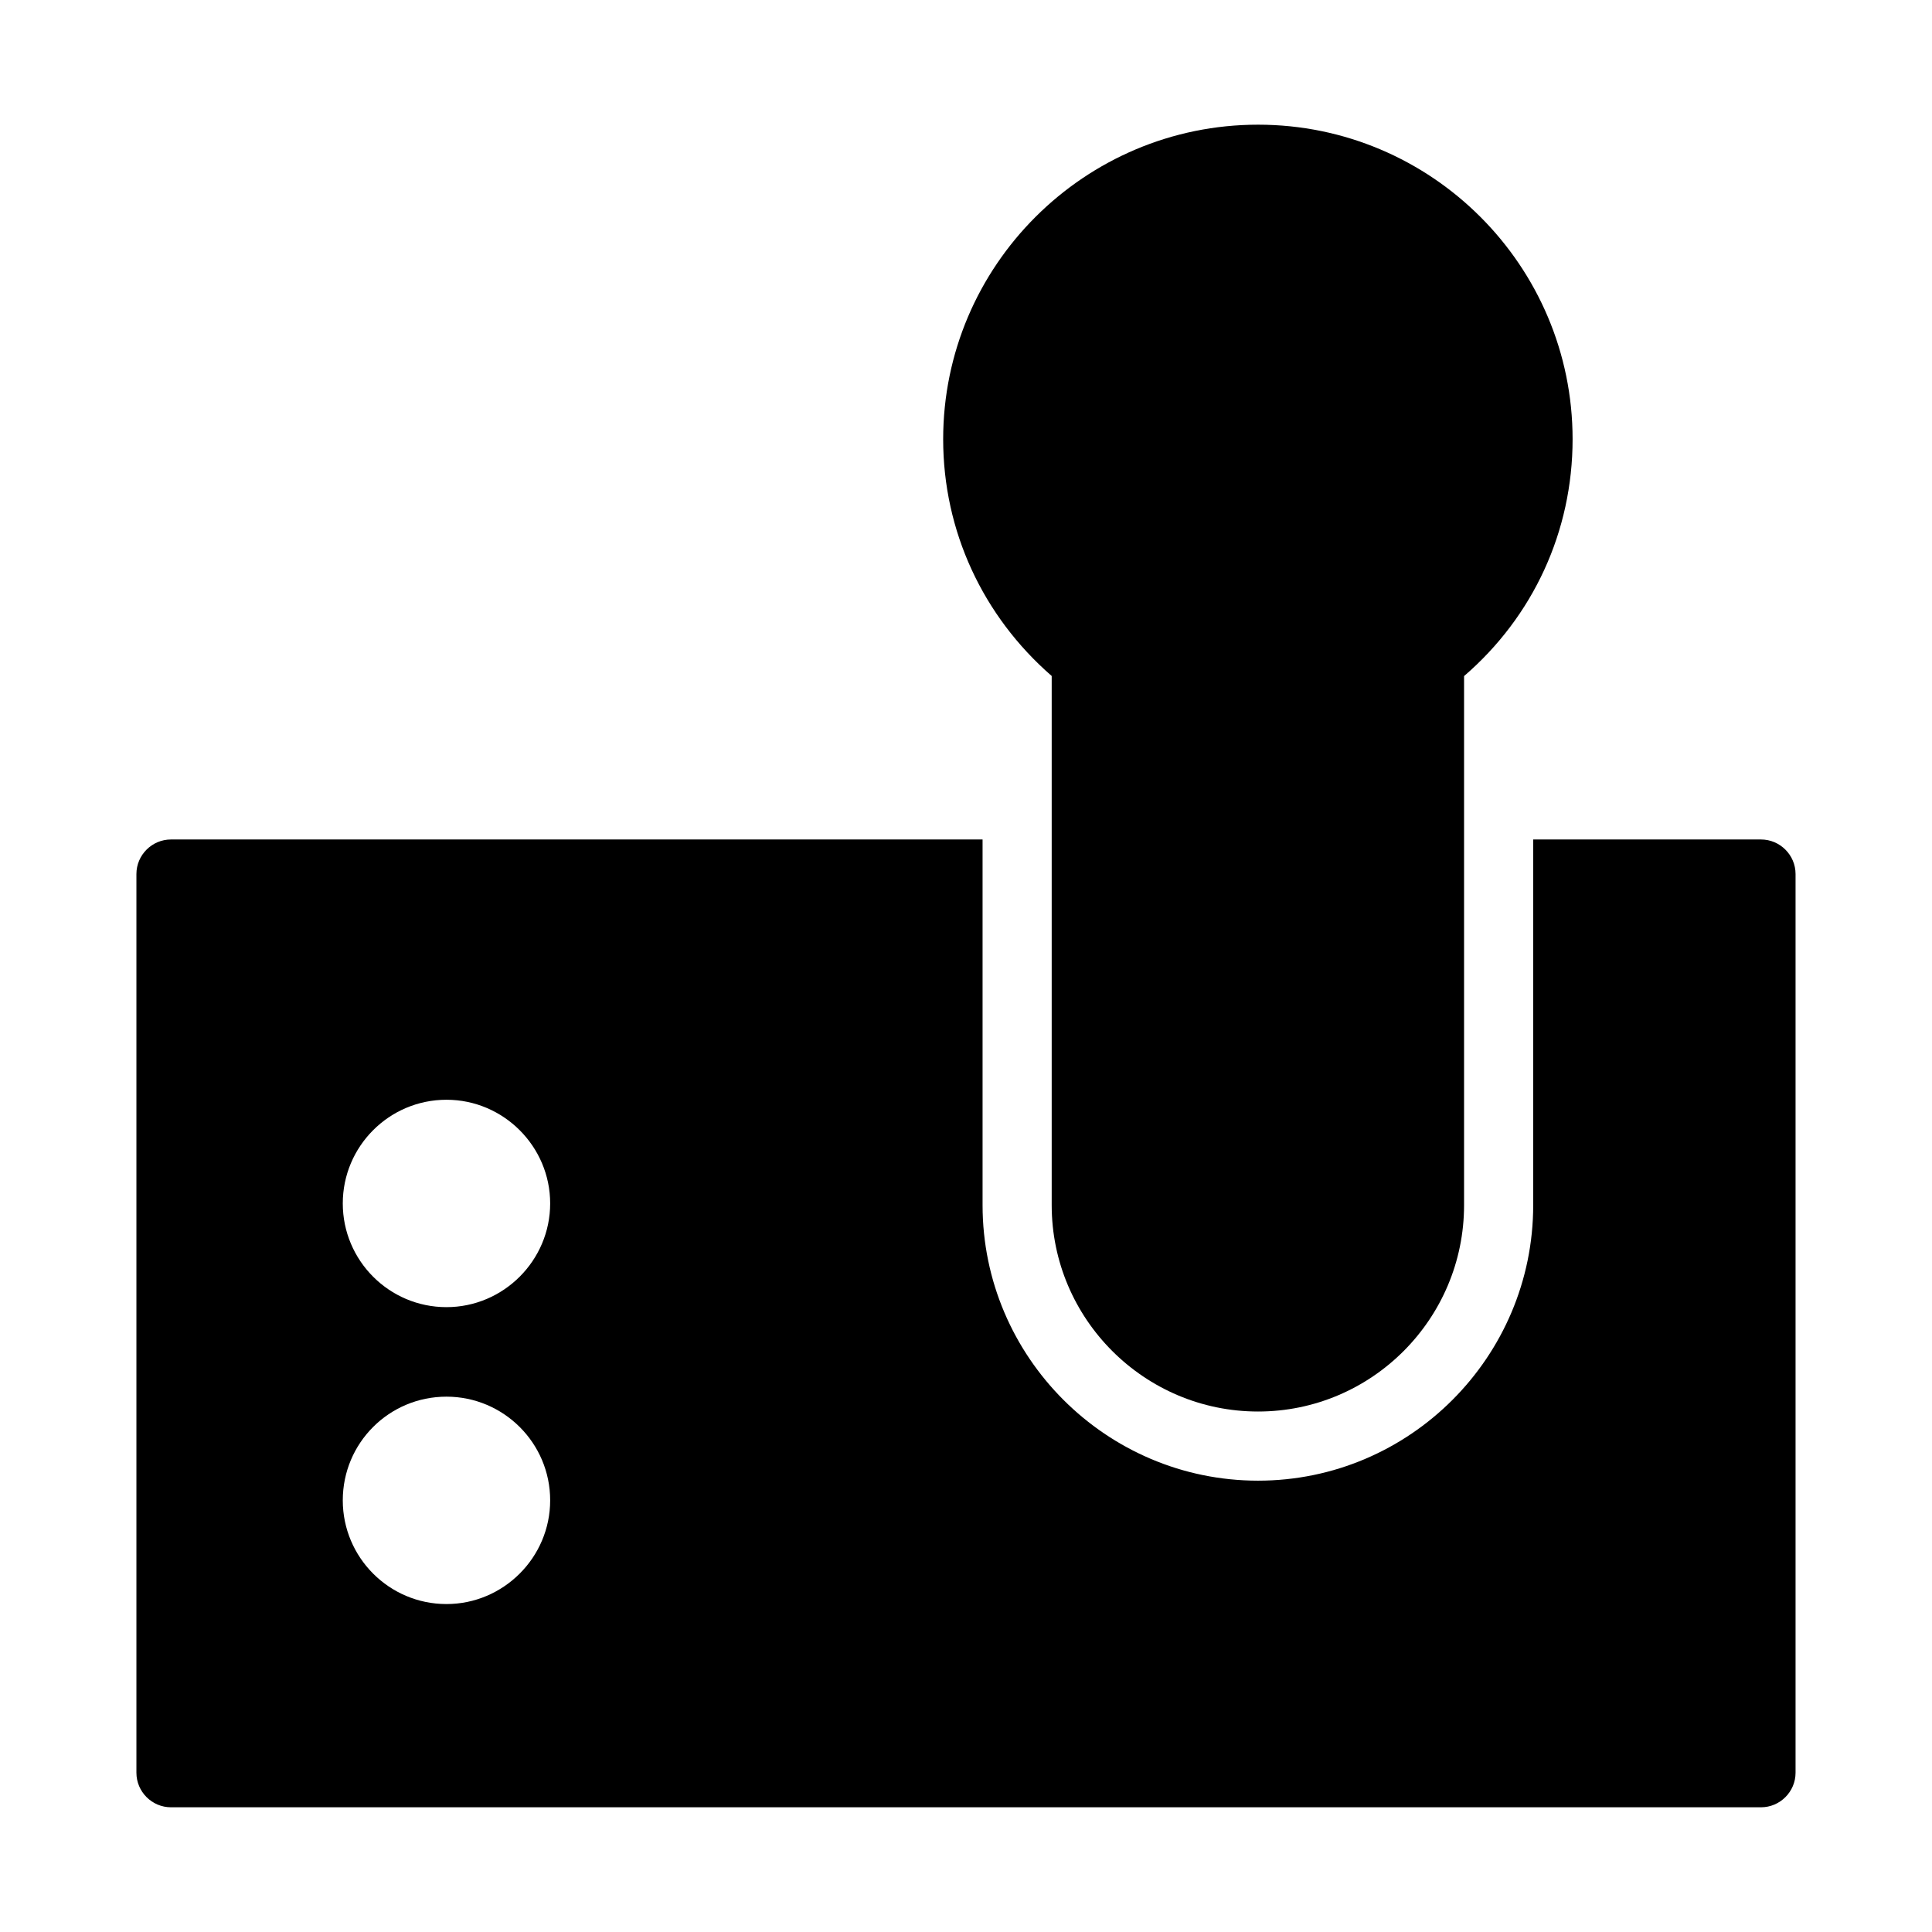
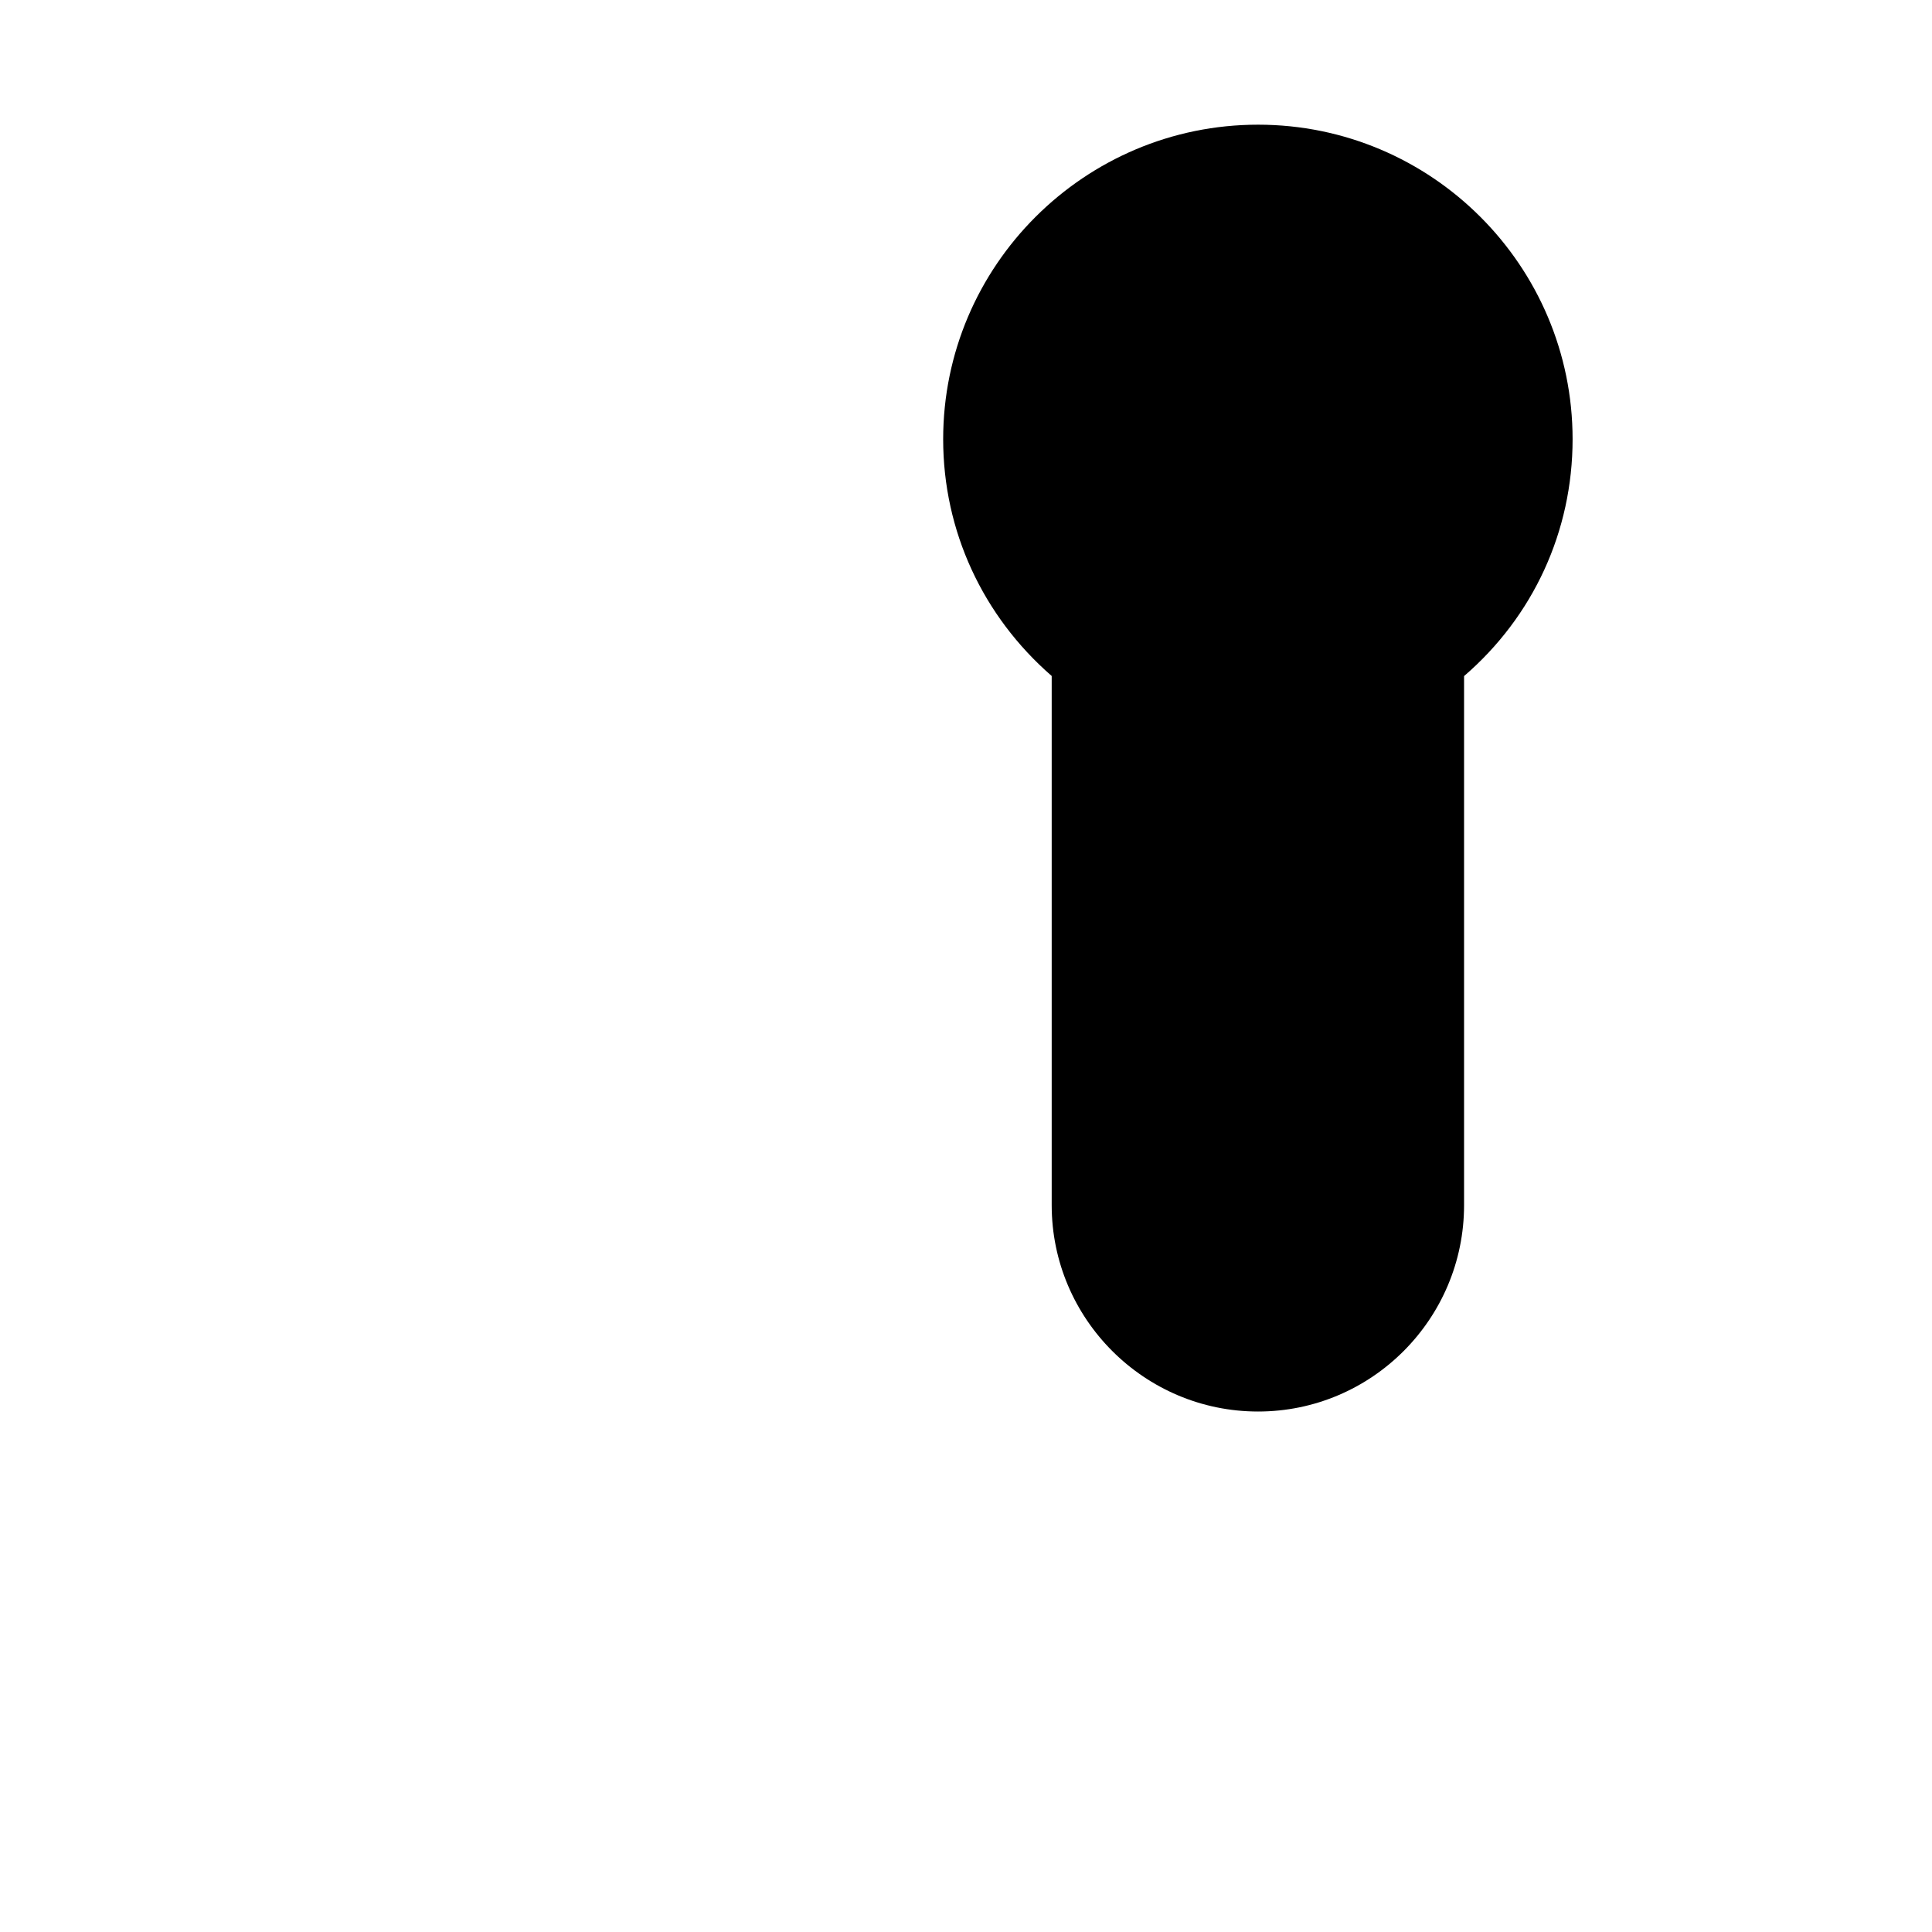
<svg xmlns="http://www.w3.org/2000/svg" fill="#000000" width="800px" height="800px" version="1.1" viewBox="144 144 512 512">
  <g>
-     <path d="m610.68 366.47h-60.367v96.914c0 40.215-32.703 73.008-72.914 73.008-40.215 0-73.008-32.793-73.008-73.008v-96.914h-215.08c-5.039 0-9.16 4.121-9.16 9.16v238.16c0 5.039 4.121 9.16 9.16 9.16h421.37c5.039 0 9.16-4.121 9.16-9.16v-238.16c0-5.039-4.125-9.16-9.16-9.16zm-348.36 202.62c-15.207 0-27.48-12.367-27.48-27.48 0-15.207 12.273-27.48 27.48-27.48 15.113 0 27.48 12.273 27.48 27.48 0 15.117-12.367 27.48-27.48 27.48zm0-78.684c-15.207 0-27.48-12.367-27.48-27.48 0-15.113 12.273-27.48 27.48-27.48 15.113 0 27.48 12.367 27.48 27.48 0 15.113-12.367 27.48-27.48 27.48z" />
-     <path d="m422.71 323.14v140.24c0 30.137 24.551 54.688 54.688 54.688 30.137 0 54.594-24.551 54.594-54.688v-140.21c18.32-15.793 28.762-38.348 28.762-62.773 0-45.984-37.375-83.355-83.355-83.355-45.984 0-83.449 37.375-83.449 83.355 0 24.332 10.516 46.879 28.762 62.746z" />
+     <path d="m422.71 323.14v140.24c0 30.137 24.551 54.688 54.688 54.688 30.137 0 54.594-24.551 54.594-54.688v-140.21c18.32-15.793 28.762-38.348 28.762-62.773 0-45.984-37.375-83.355-83.355-83.355-45.984 0-83.449 37.375-83.449 83.355 0 24.332 10.516 46.879 28.762 62.746" />
  </g>
</svg>